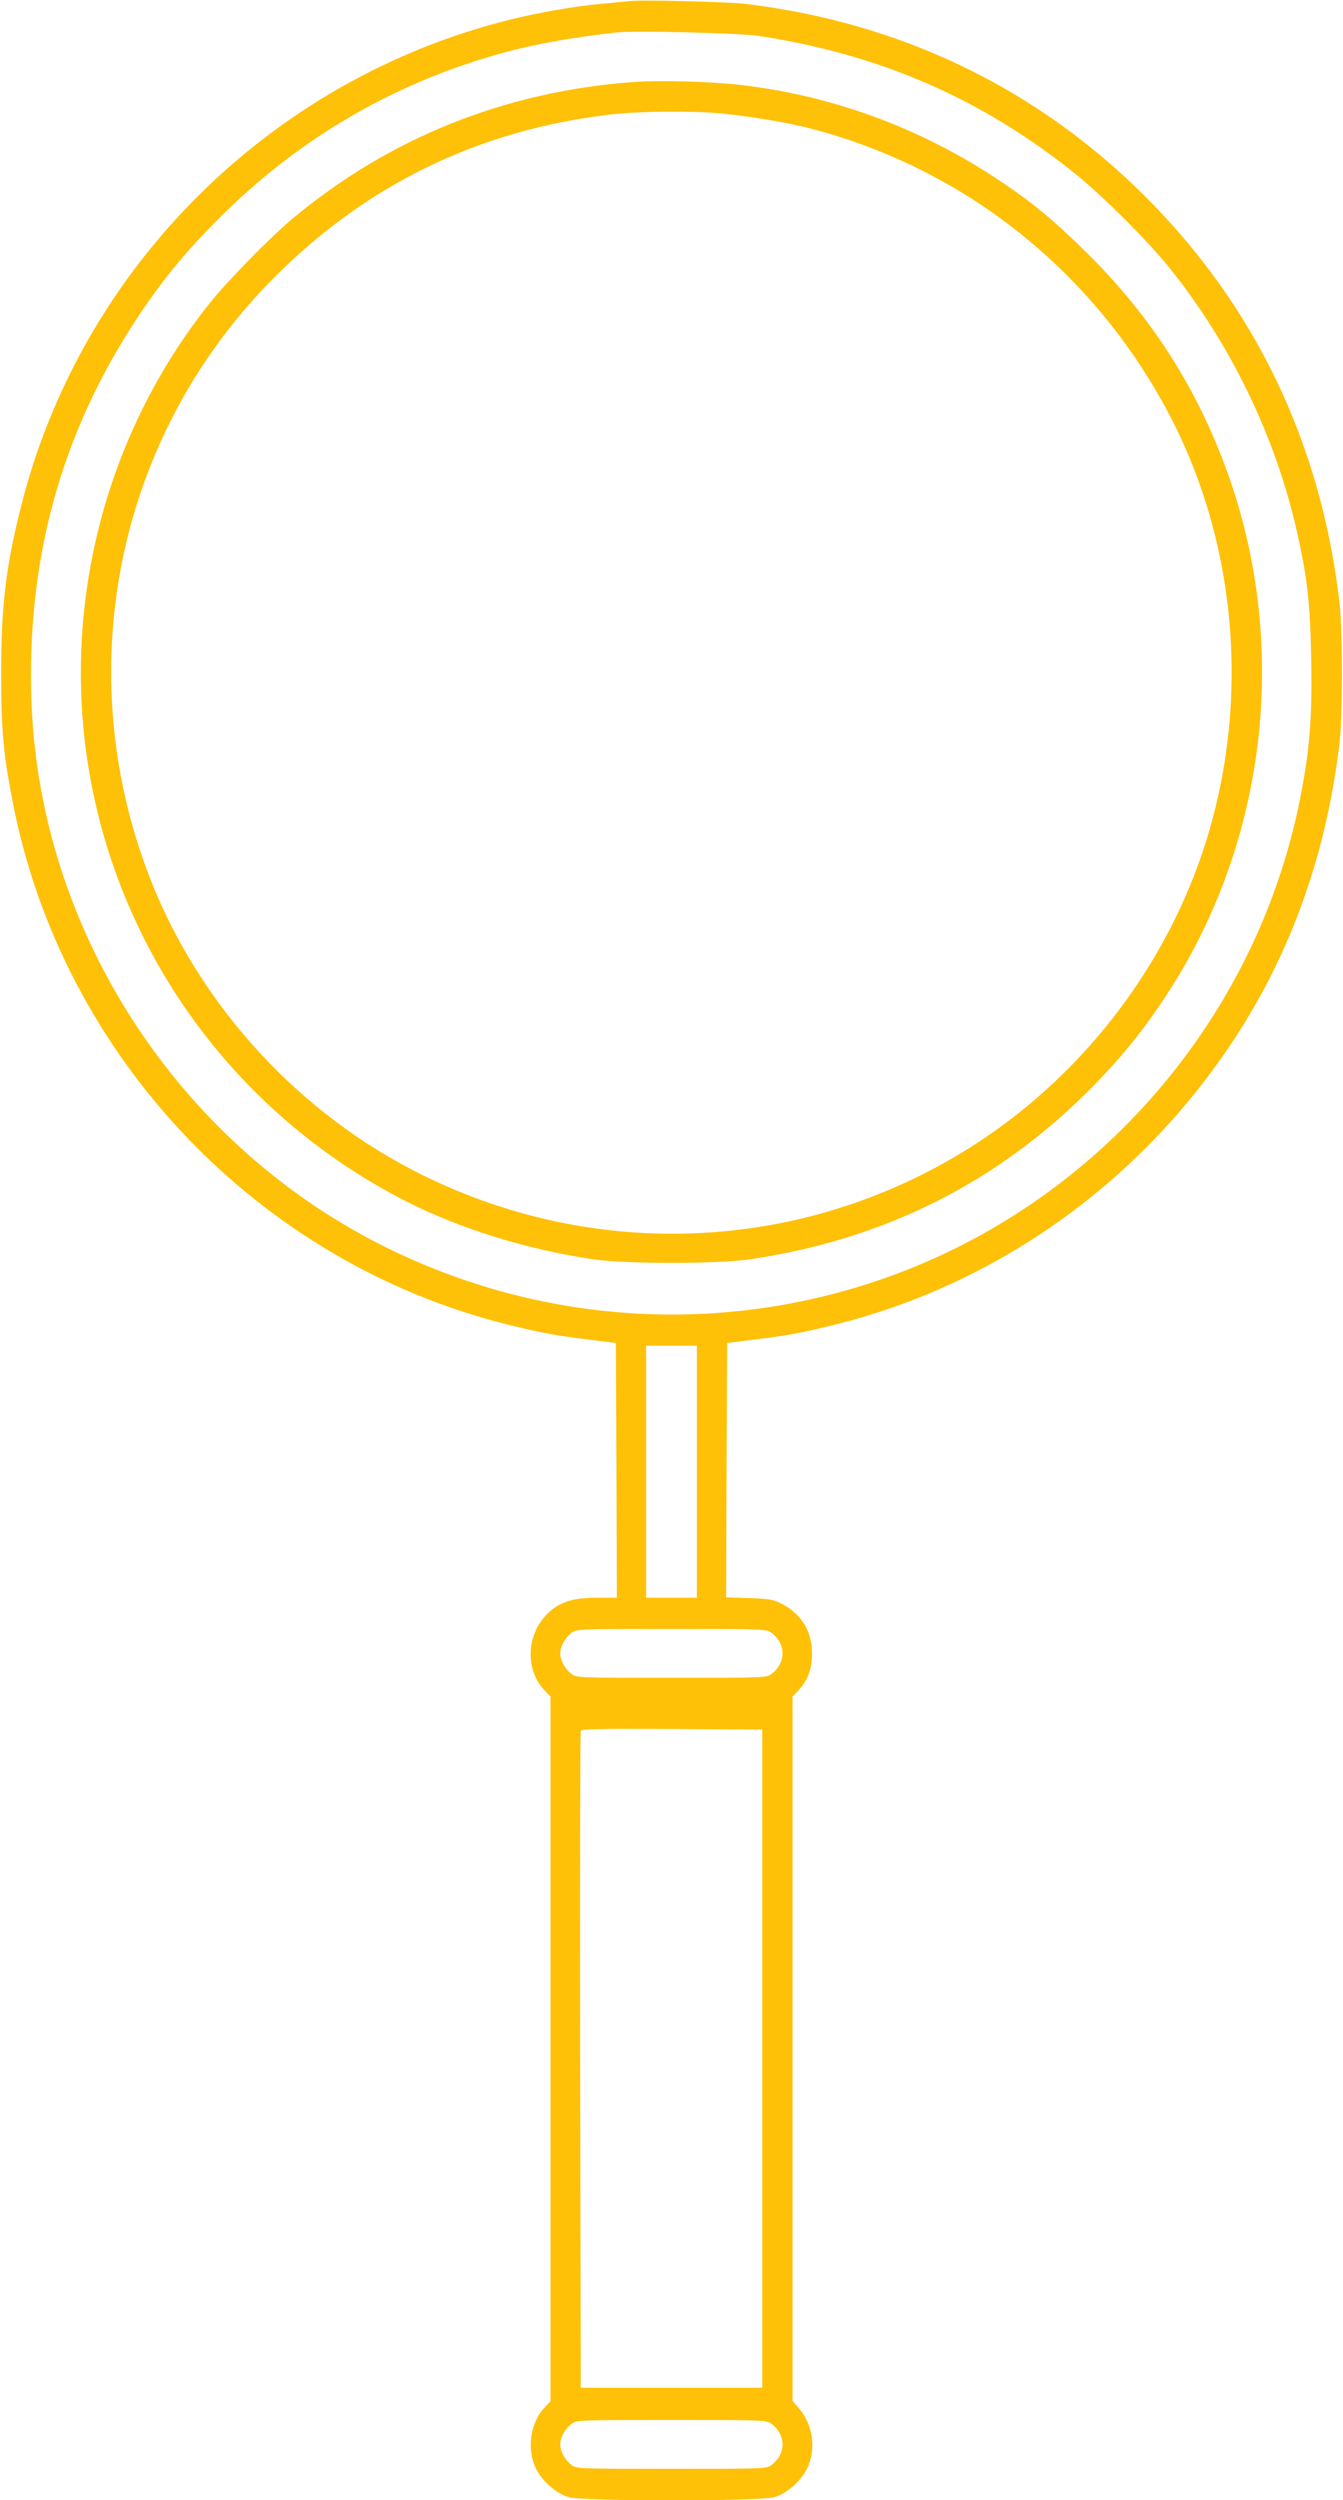
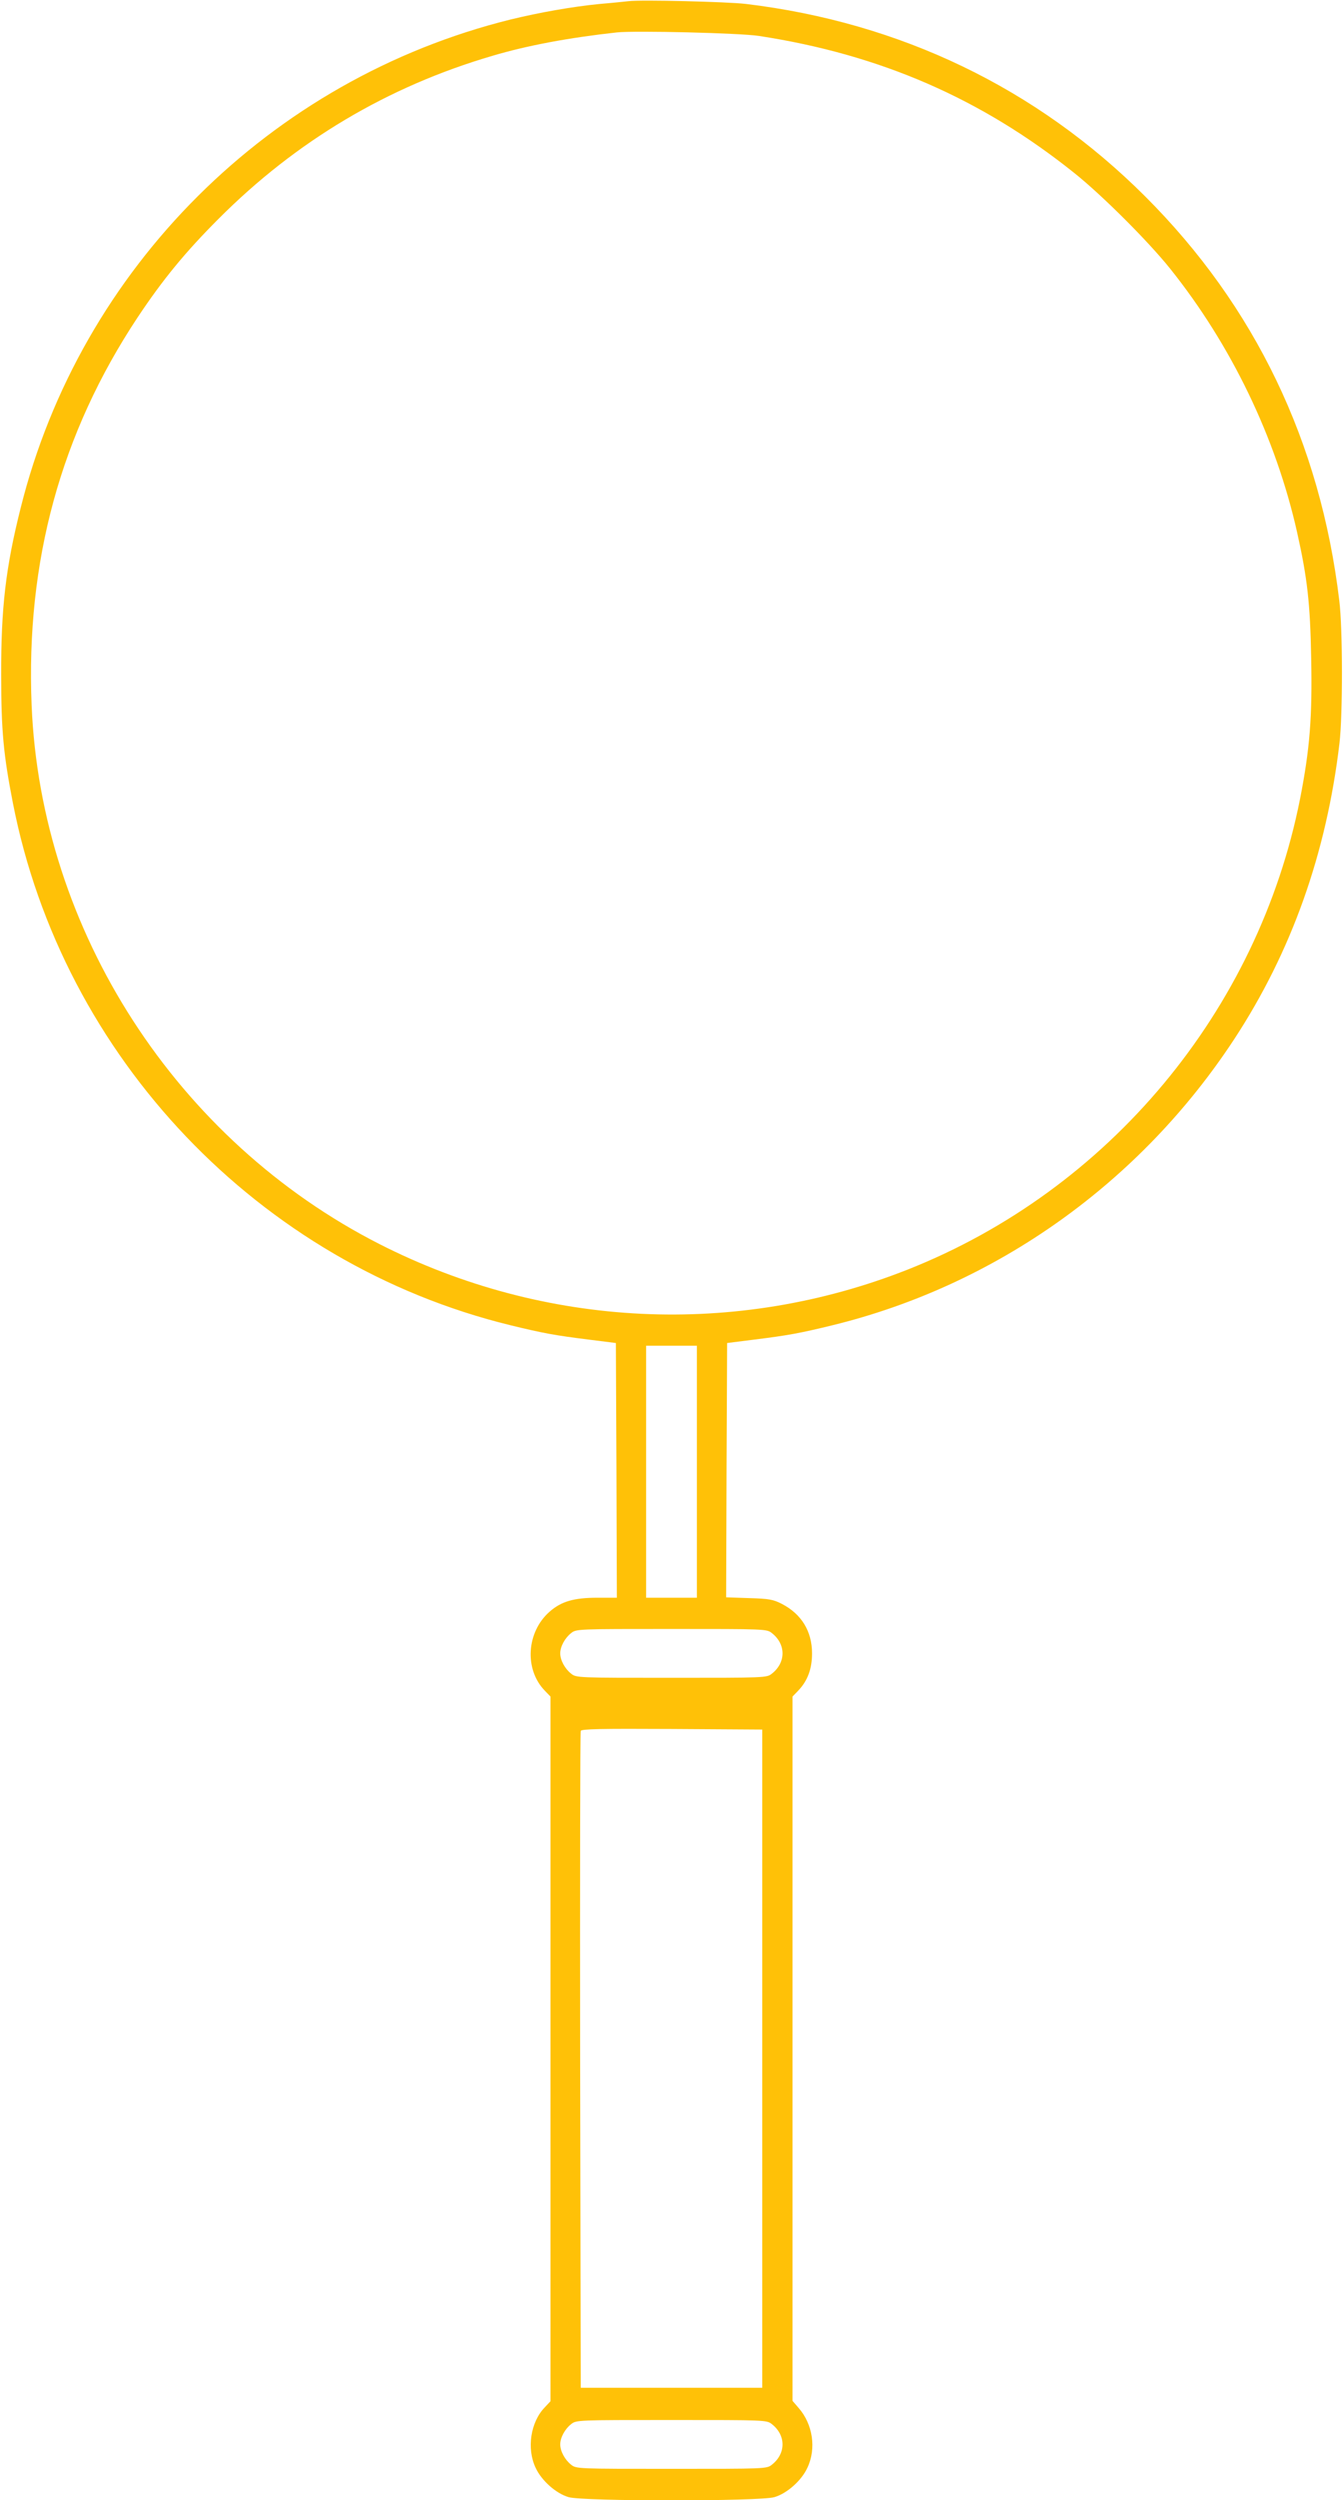
<svg xmlns="http://www.w3.org/2000/svg" version="1.0" width="688pt" height="1280pt" viewBox="0 0 688 1280" preserveAspectRatio="xMidYMid meet">
  <g transform="translate(0,1280) scale(0.1,-0.1)" fill="#ffc107" stroke="none">
    <path d="M3220 12794 c-19 -2 -84 -9 -145 -14 -144 -14 -312 -44 -460 -80 -1231 -305 -2203 -1273 -2509 -2500 -77 -306 -101 -513 -100 -855 0 -288 12 -410 60 -656 254 -1303 1262 -2360 2549 -2674 168 -41 228 -52 405 -74 l135 -17 3 -652 2 -652 -99 0 c-121 0 -186 -19 -246 -72 -118 -104 -130 -295 -24 -404 l29 -30 0 -1804 0 -1804 -29 -31 c-73 -75 -94 -211 -47 -310 30 -65 104 -131 169 -150 75 -22 979 -22 1054 0 65 19 139 85 169 150 47 99 28 224 -45 307 l-31 36 0 1803 0 1803 29 30 c48 50 71 111 71 191 0 113 -54 201 -154 253 -45 23 -65 27 -169 30 l-117 4 2 651 3 651 135 17 c177 22 237 33 405 74 838 205 1576 730 2058 1465 293 447 472 950 539 1515 17 144 17 586 -1 730 -97 811 -432 1508 -995 2070 -555 554 -1254 890 -2046 985 -95 11 -534 22 -600 14z m668 -178 c620 -95 1139 -320 1617 -703 140 -112 375 -346 489 -488 313 -391 542 -865 651 -1351 52 -233 67 -361 72 -645 6 -301 -7 -464 -57 -719 -215 -1085 -979 -2002 -2010 -2410 -879 -347 -1859 -300 -2705 130 -1040 529 -1736 1605 -1783 2760 -30 735 149 1391 543 1985 129 194 245 335 415 505 397 398 866 677 1402 834 178 53 392 93 638 120 92 10 630 -3 728 -18z m-318 -7351 l0 -645 -130 0 -130 0 0 645 0 645 130 0 130 0 0 -645z m384 -826 c73 -57 73 -151 0 -208 -26 -21 -35 -21 -514 -21 -479 0 -488 0 -514 21 -32 25 -56 69 -56 104 0 35 24 79 56 104 26 21 35 21 514 21 479 0 488 0 514 -21z m-49 -2179 l0 -1685 -465 0 -465 0 -3 1675 c-1 921 0 1681 3 1688 3 10 102 12 467 10 l463 -3 0 -1685z m49 -1871 c73 -57 73 -151 0 -208 -26 -21 -35 -21 -514 -21 -479 0 -488 0 -514 21 -32 25 -56 69 -56 104 0 35 24 79 56 104 26 21 35 21 514 21 479 0 488 0 514 -21z" />
-     <path d="M3243 12380 c-658 -48 -1256 -289 -1751 -705 -118 -100 -323 -310 -416 -425 -588 -735 -801 -1715 -571 -2630 216 -858 794 -1577 1588 -1977 274 -137 608 -240 942 -290 171 -25 639 -25 810 0 682 101 1260 390 1735 866 159 160 270 295 392 481 528 800 640 1830 298 2730 -159 419 -392 773 -717 1090 -152 149 -256 236 -408 339 -407 277 -867 450 -1350 506 -160 18 -414 25 -552 15z m453 -161 c135 -13 323 -44 429 -70 801 -200 1472 -729 1861 -1464 345 -651 418 -1447 200 -2168 -193 -636 -617 -1200 -1176 -1566 -869 -568 -1969 -622 -2895 -142 -628 325 -1131 896 -1370 1557 -379 1044 -134 2199 635 2988 483 496 1072 784 1760 861 145 16 413 18 556 4z" />
  </g>
</svg>